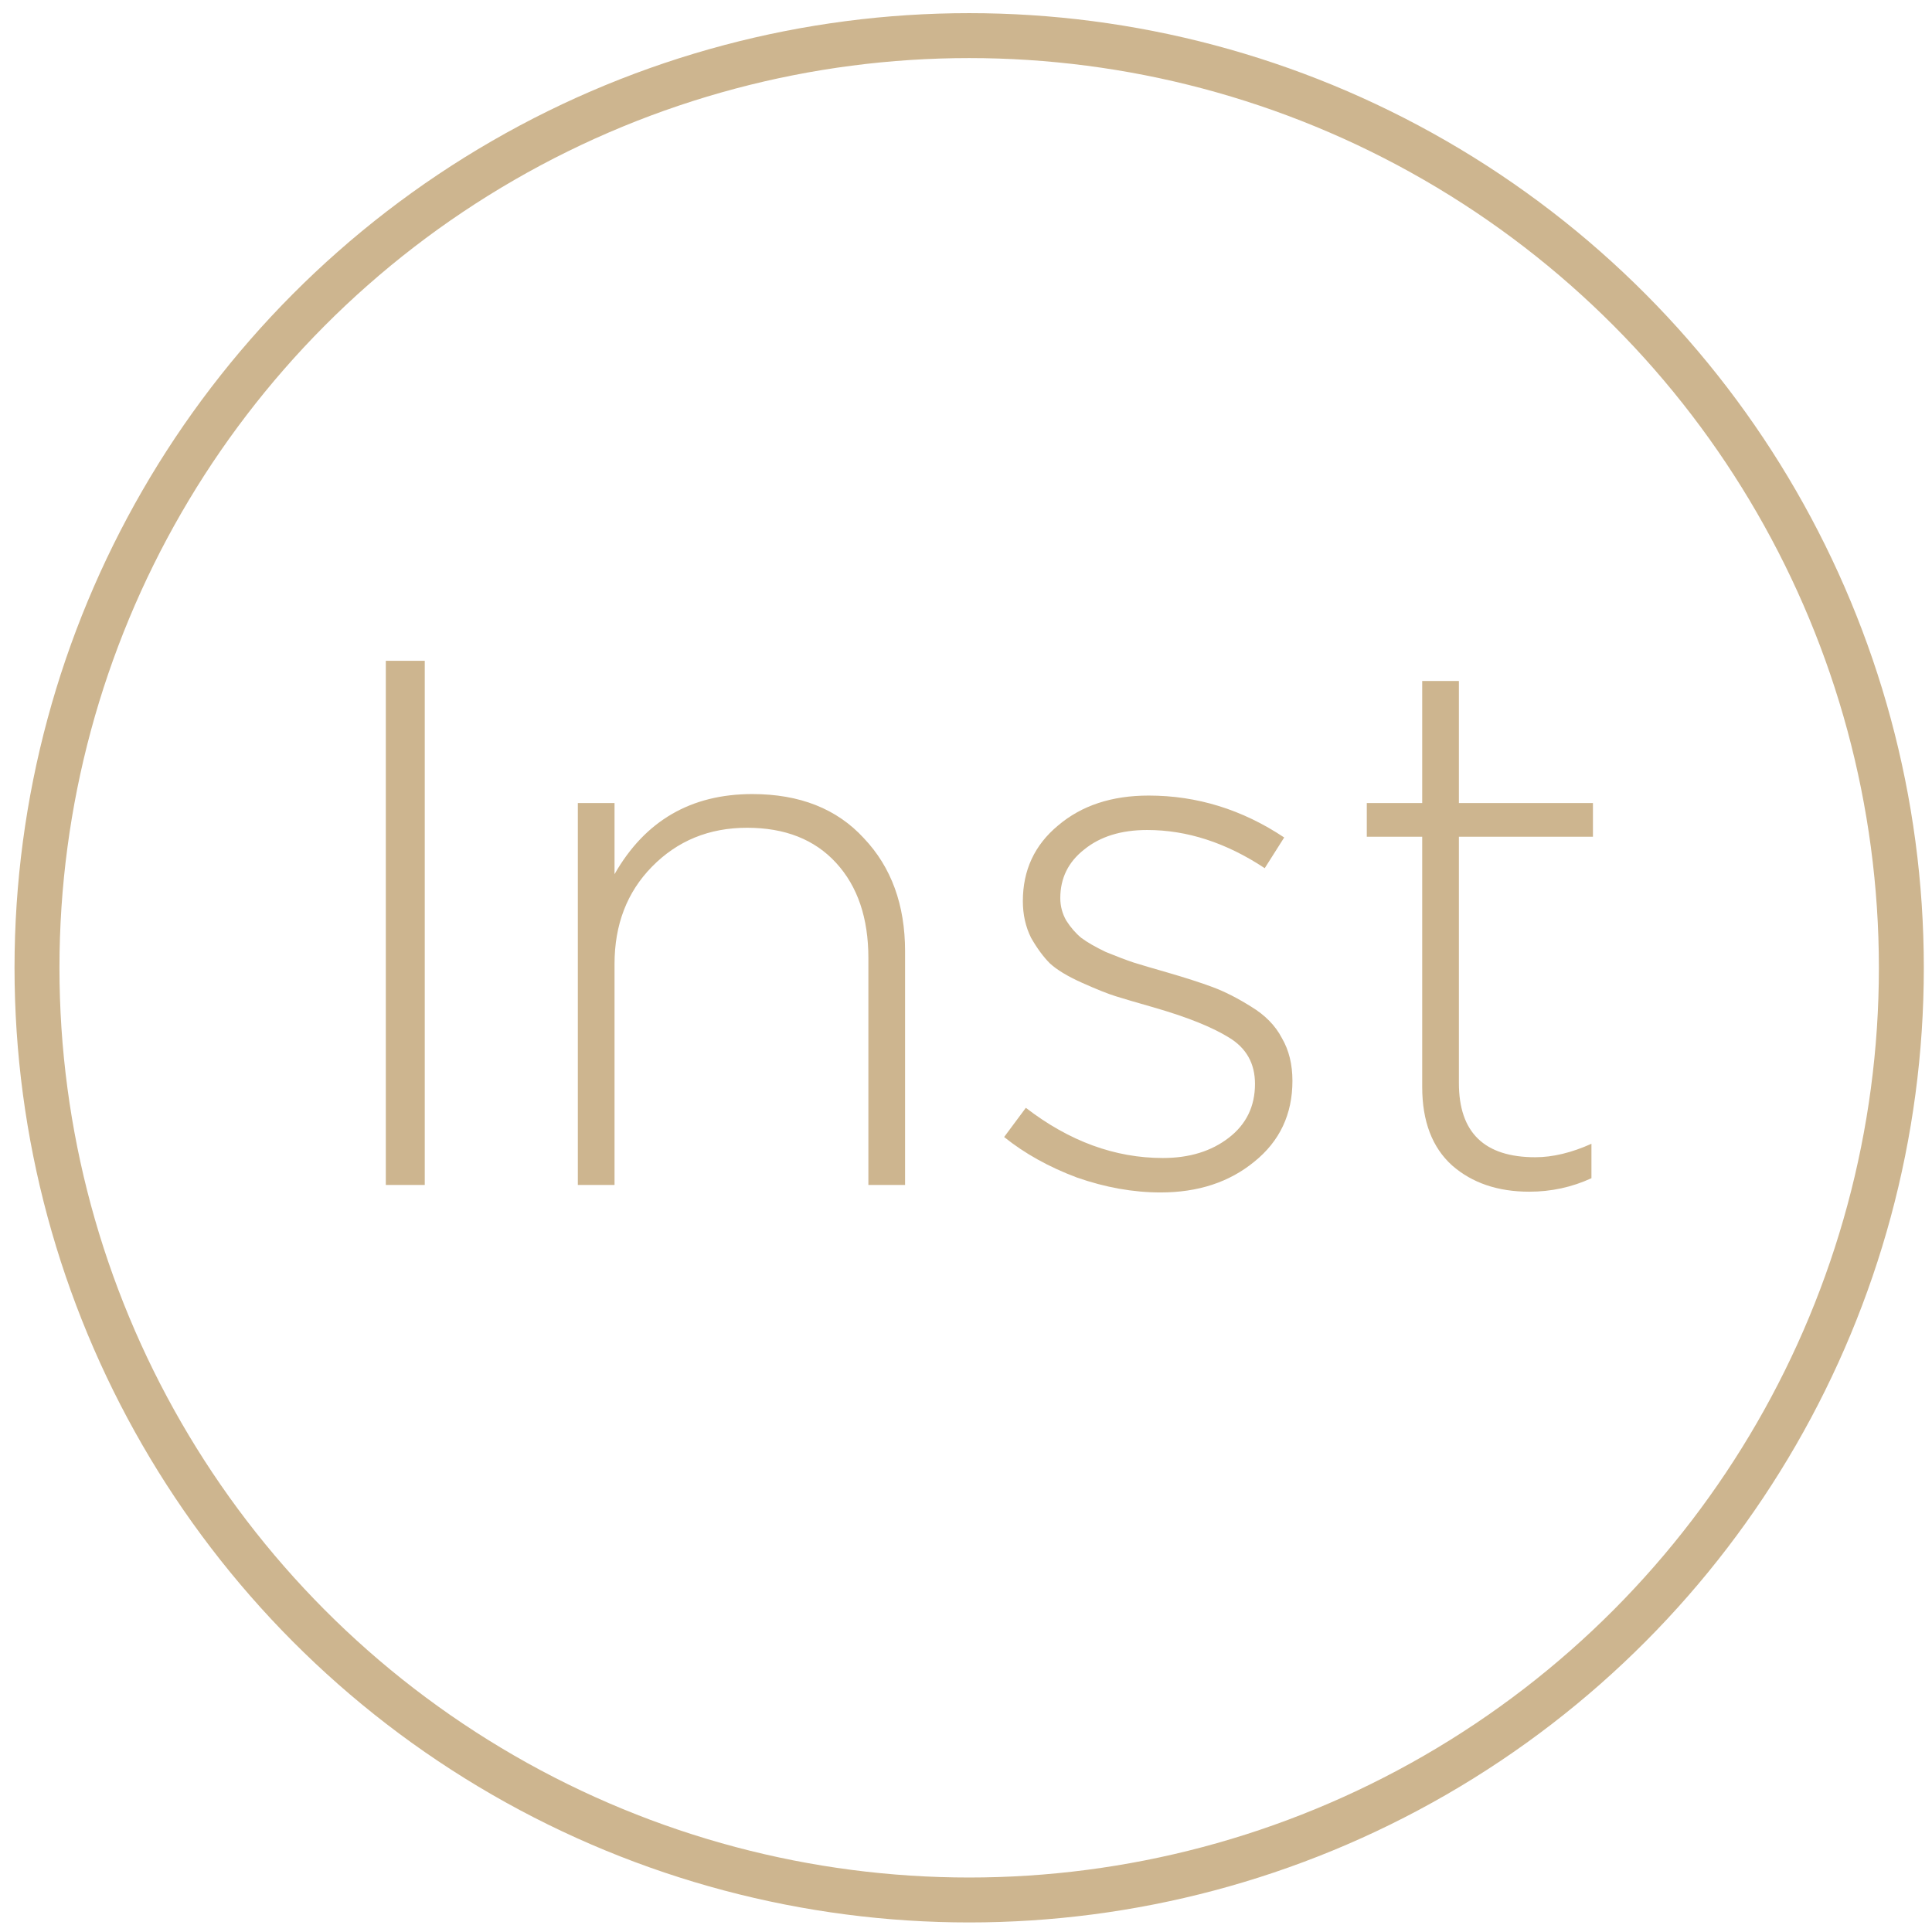
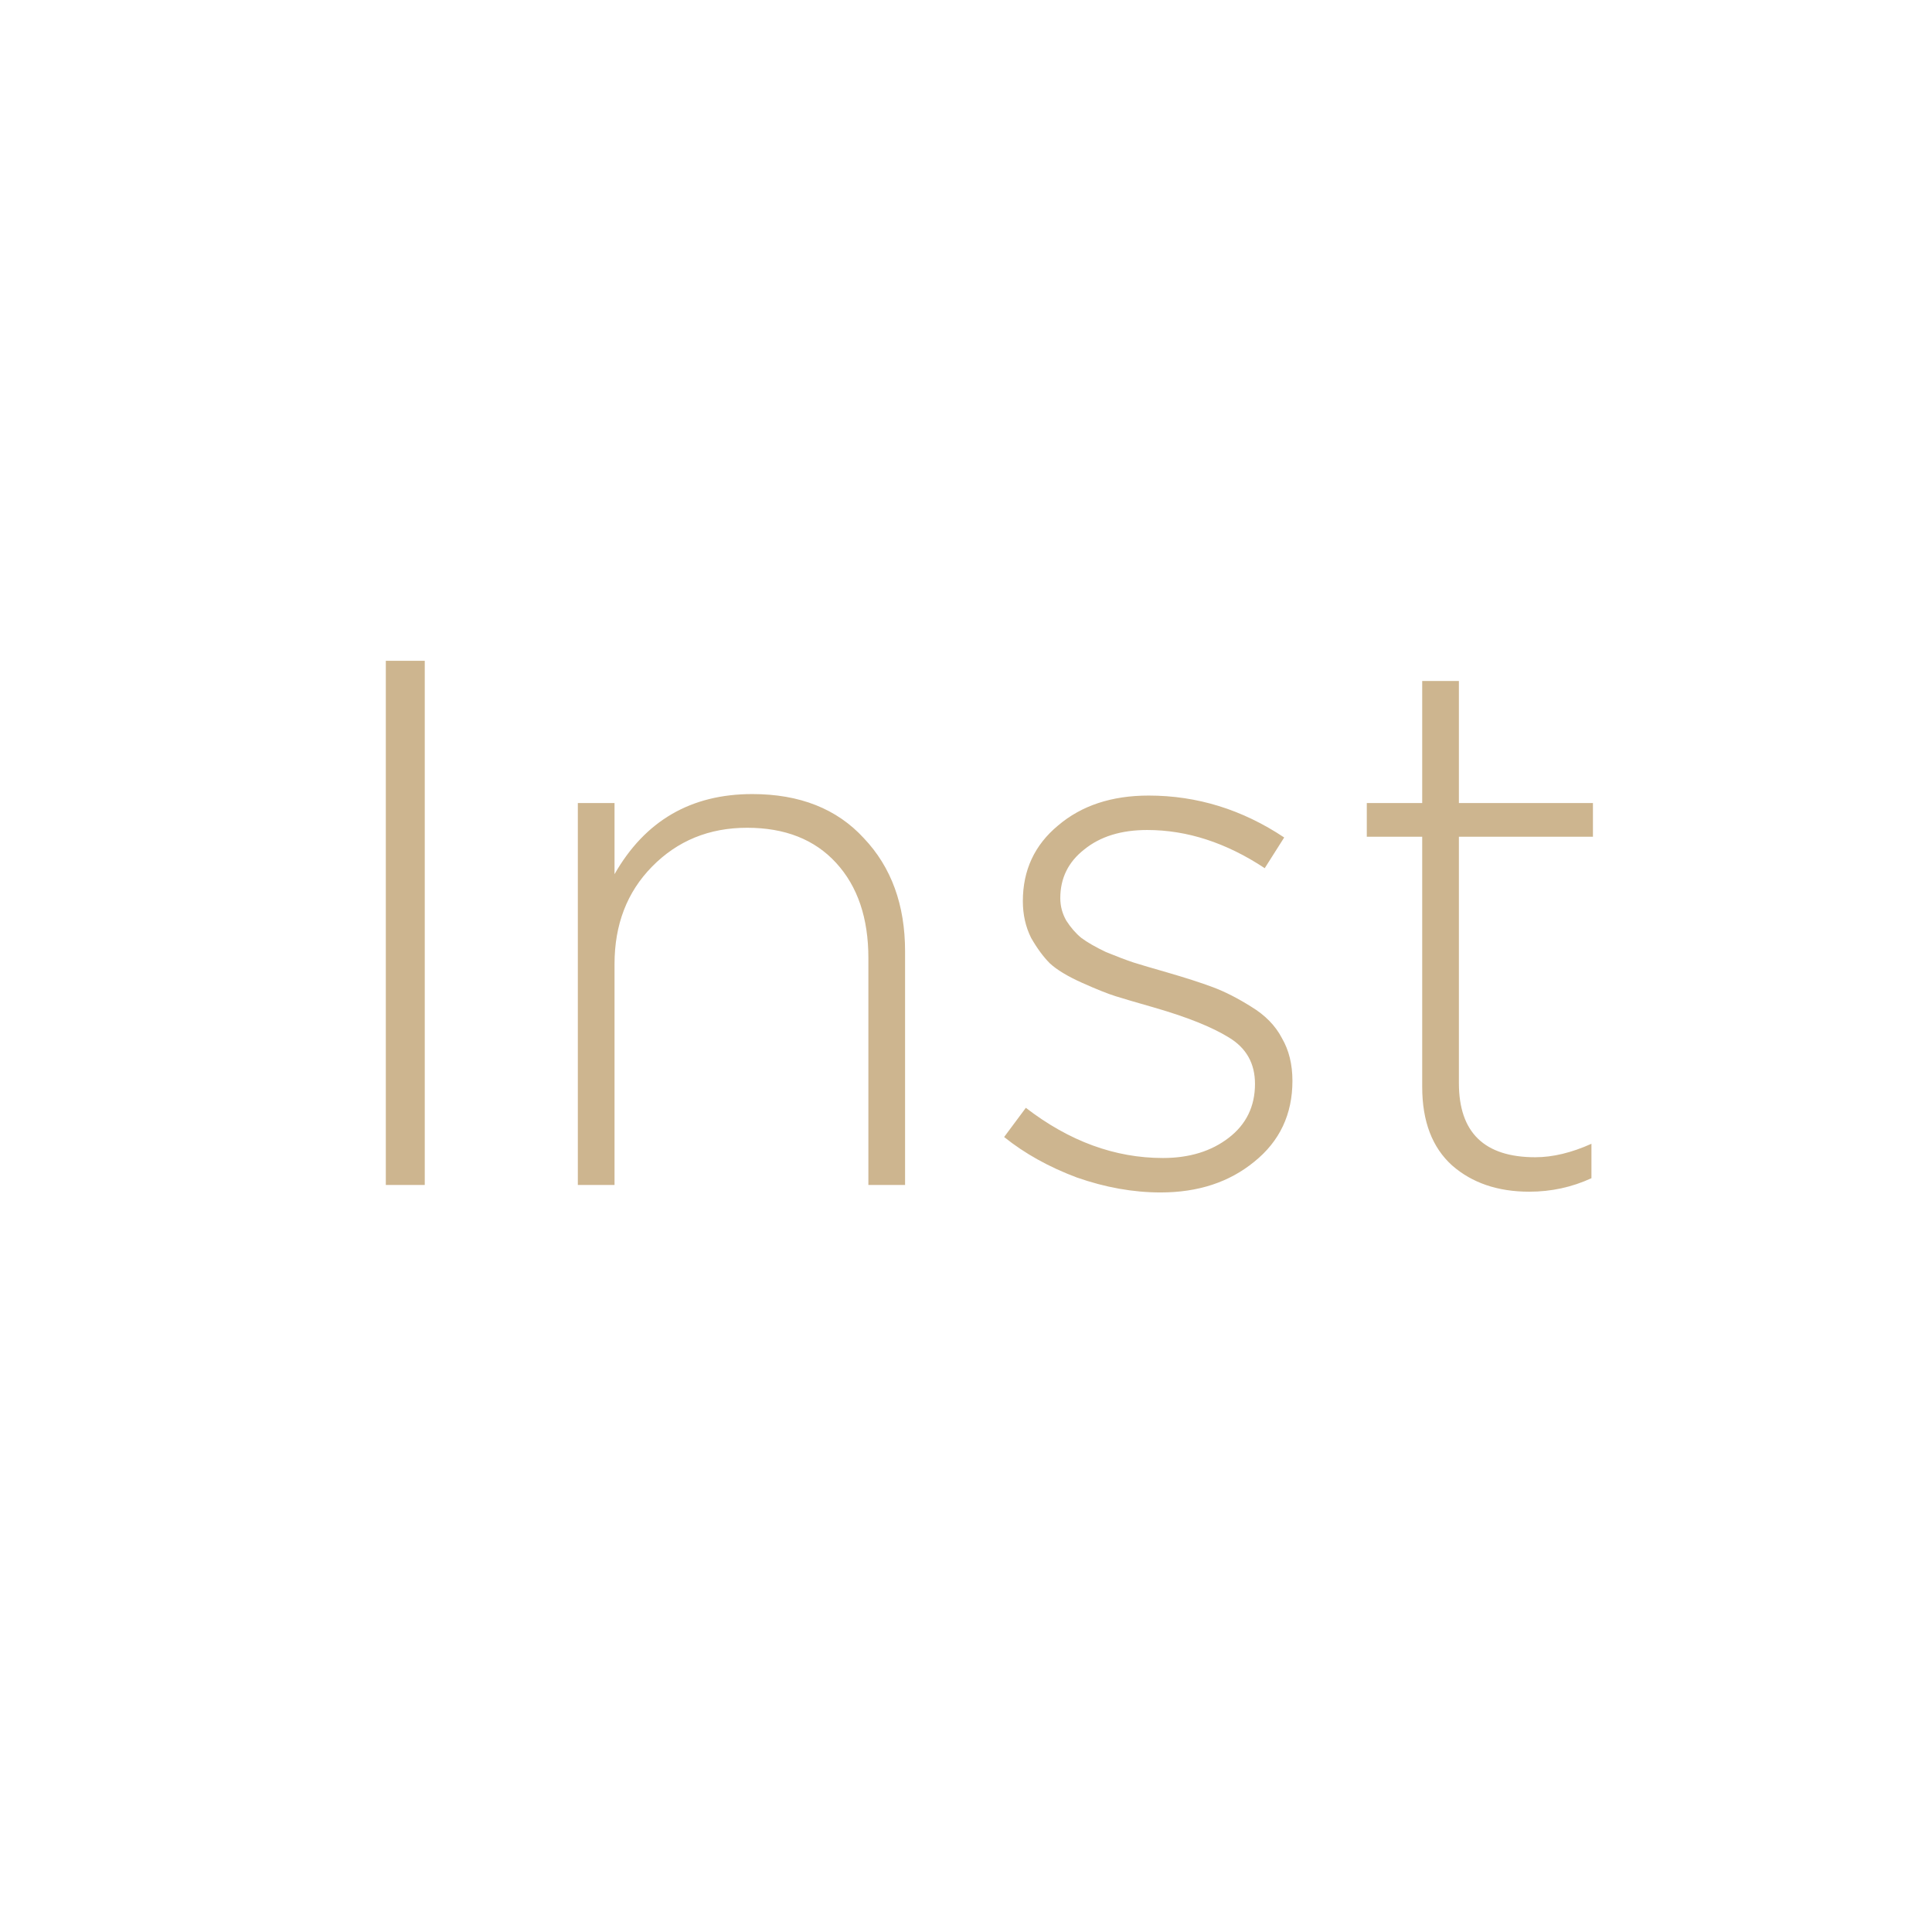
<svg xmlns="http://www.w3.org/2000/svg" width="129" height="129" viewBox="0 0 129 129" fill="none">
  <path d="M25.761 79.12V44.12H28.361V79.12H25.761ZM38.582 79.12V53.62H41.032V58.37C43.066 54.803 46.132 53.02 50.232 53.02C53.399 53.02 55.882 54.003 57.682 55.969C59.516 57.903 60.432 60.419 60.432 63.52V79.12H57.982V63.969C57.982 61.303 57.266 59.186 55.832 57.62C54.399 56.053 52.416 55.27 49.882 55.27C47.349 55.27 45.232 56.136 43.532 57.87C41.865 59.569 41.032 61.736 41.032 64.37V79.12H38.582ZM77.496 79.62C75.663 79.62 73.796 79.286 71.896 78.62C70.029 77.919 68.413 77.019 67.046 75.919L68.496 73.969C71.396 76.203 74.446 77.32 77.646 77.32C79.413 77.32 80.879 76.87 82.046 75.969C83.213 75.07 83.796 73.87 83.796 72.37C83.796 71.003 83.213 69.969 82.046 69.269C80.913 68.57 79.246 67.903 77.046 67.269C75.879 66.936 75.029 66.686 74.496 66.519C73.963 66.353 73.213 66.053 72.246 65.62C71.279 65.186 70.563 64.753 70.096 64.32C69.663 63.886 69.246 63.319 68.846 62.62C68.48 61.886 68.296 61.069 68.296 60.169C68.296 58.103 69.079 56.419 70.646 55.12C72.213 53.786 74.23 53.12 76.696 53.12C79.93 53.12 82.946 54.053 85.746 55.919L84.446 57.969C81.879 56.27 79.263 55.419 76.596 55.419C74.863 55.419 73.463 55.853 72.396 56.719C71.329 57.553 70.796 58.636 70.796 59.969C70.796 60.503 70.93 61.003 71.196 61.469C71.496 61.936 71.829 62.319 72.196 62.62C72.596 62.919 73.146 63.236 73.846 63.569C74.579 63.87 75.196 64.103 75.696 64.269C76.23 64.436 76.963 64.653 77.896 64.919C79.163 65.286 80.196 65.62 80.996 65.919C81.796 66.219 82.646 66.653 83.546 67.219C84.48 67.786 85.163 68.486 85.596 69.32C86.063 70.12 86.296 71.07 86.296 72.169C86.296 74.403 85.446 76.203 83.746 77.57C82.079 78.936 79.996 79.62 77.496 79.62ZM102.111 79.57C100.011 79.57 98.295 78.986 96.961 77.82C95.628 76.62 94.961 74.87 94.961 72.57V55.87H91.261V53.62H94.961V45.469H97.411V53.62H106.361V55.87H97.411V72.32C97.411 75.62 99.111 77.269 102.511 77.269C103.678 77.269 104.928 76.969 106.261 76.37V78.669C104.961 79.269 103.578 79.57 102.111 79.57Z" fill="#CDB58F" />
-   <circle cx="64.712" cy="64.62" r="62.242" stroke="#CDB58F" stroke-width="3" />
</svg>